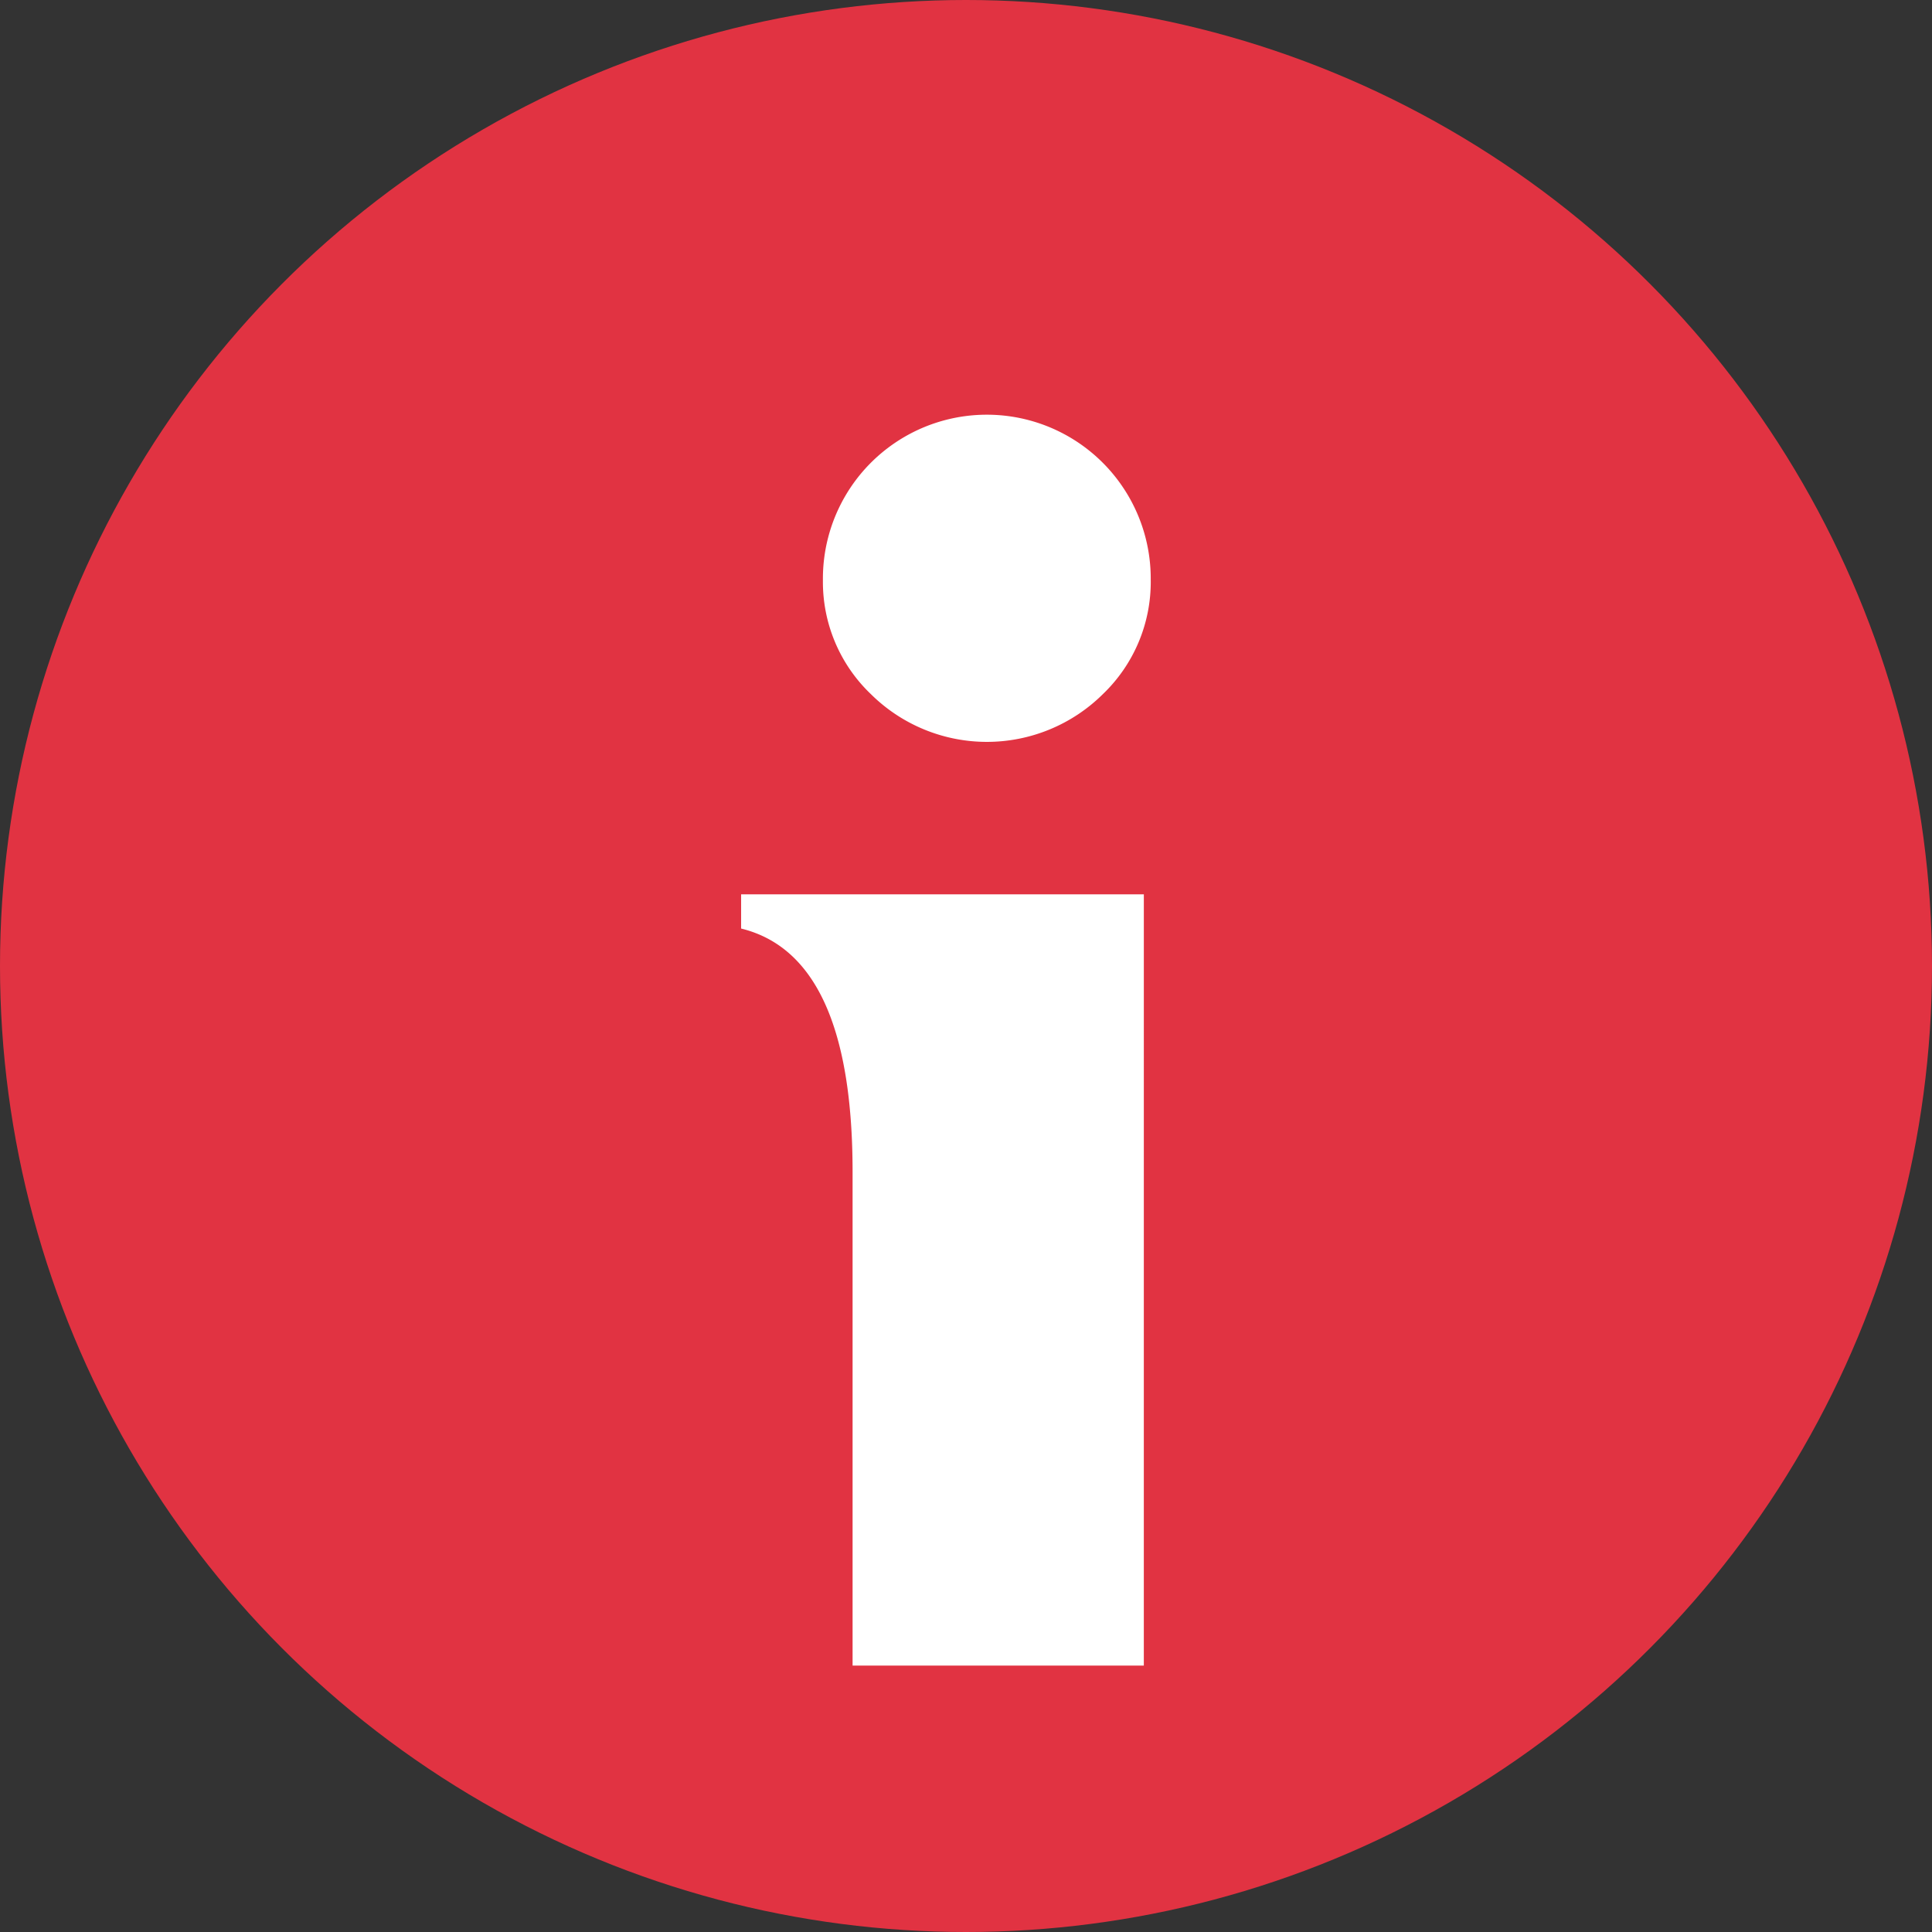
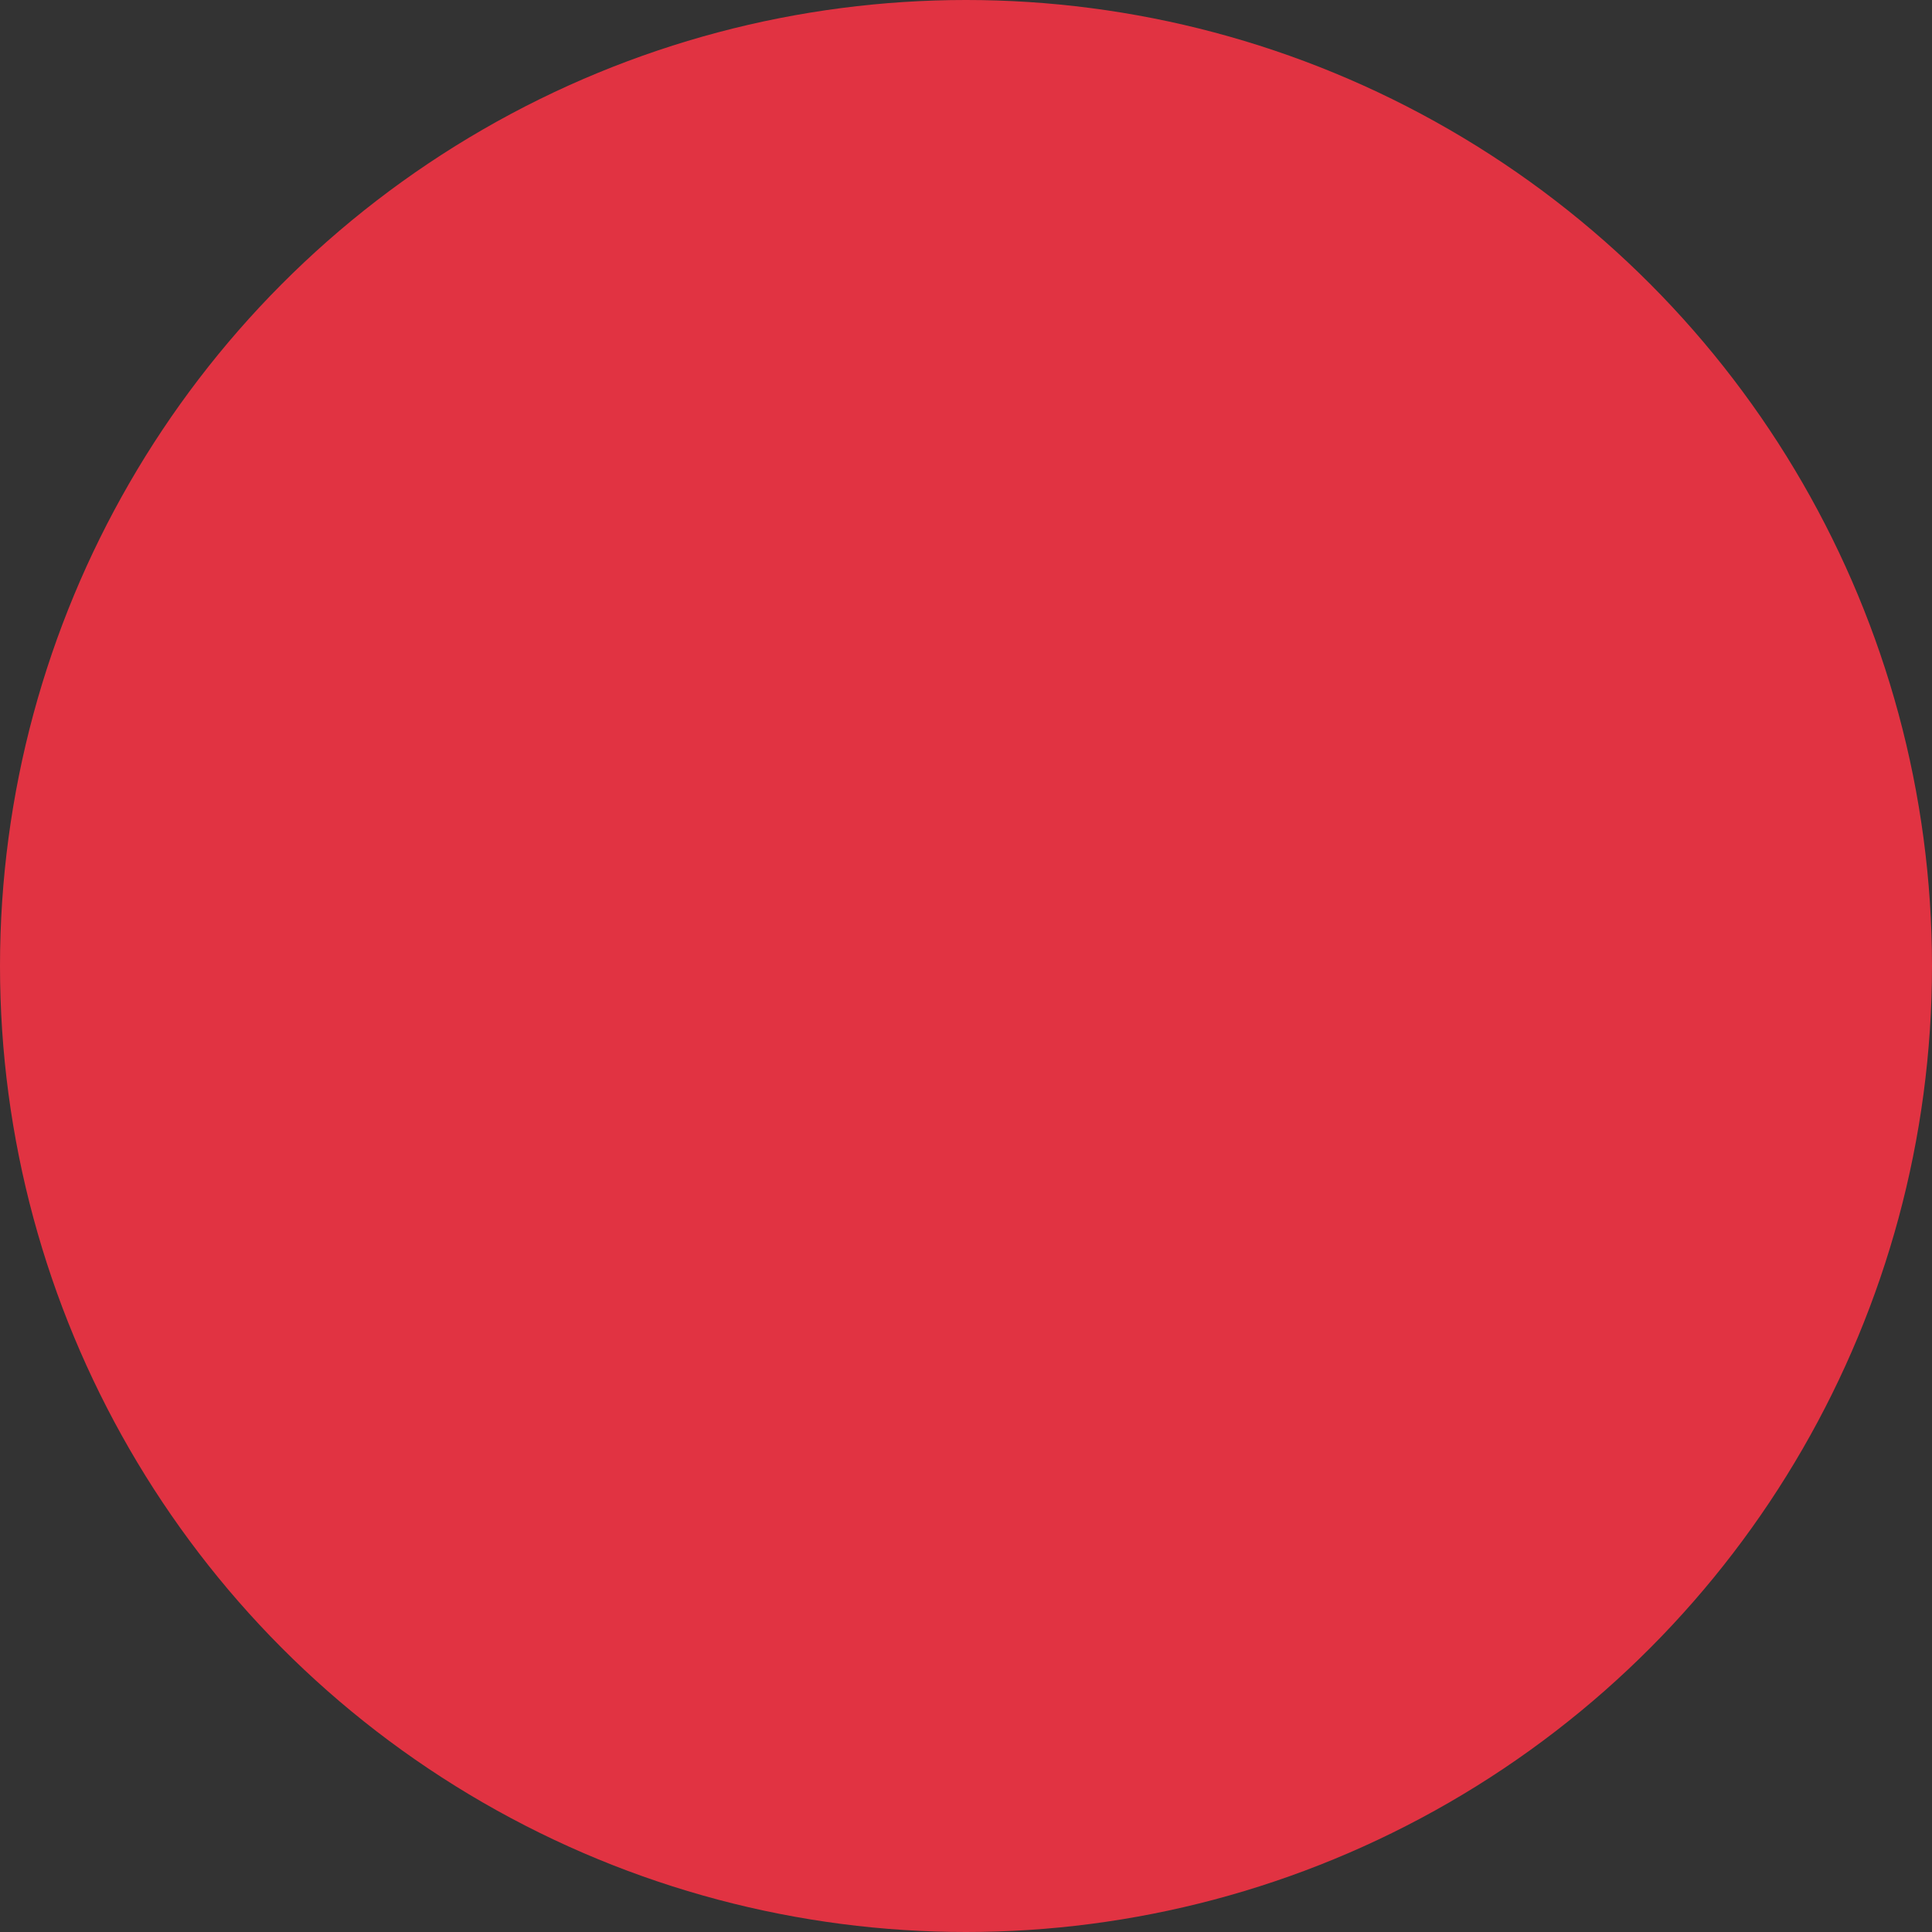
<svg xmlns="http://www.w3.org/2000/svg" width="101" height="101" viewBox="0 0 101 101">
  <rect x="0" y="0" width="101" height="101" fill="#333333" stroke="none" />
  <g id="Groupe_854" data-name="Groupe 854" transform="translate(0.003 -297.623)">
    <circle id="Ellipse_101" data-name="Ellipse 101" cx="50.5" cy="50.5" r="50.5" transform="translate(-0.003 297.623)" fill="#e13342" />
    <g id="Groupe_536" data-name="Groupe 536" transform="translate(0 297.849)">
      <g id="Groupe_535" data-name="Groupe 535" transform="translate(38.741 21.551)">
-         <path id="Tracé_1776" data-name="Tracé 1776" d="M240.052,1139.326H224.827v-25.805q0-11.3-5.827-12.727v-1.788h21.053Zm.362-56.733a8.12,8.12,0,0,1-2.5,5.944,8.614,8.614,0,0,1-12.133,0,8.1,8.1,0,0,1-2.505-5.944,8.569,8.569,0,1,1,17.137,0Z" transform="translate(-219 -1074.029)" fill="#fff" />
-       </g>
+         </g>
    </g>
  </g>
</svg>